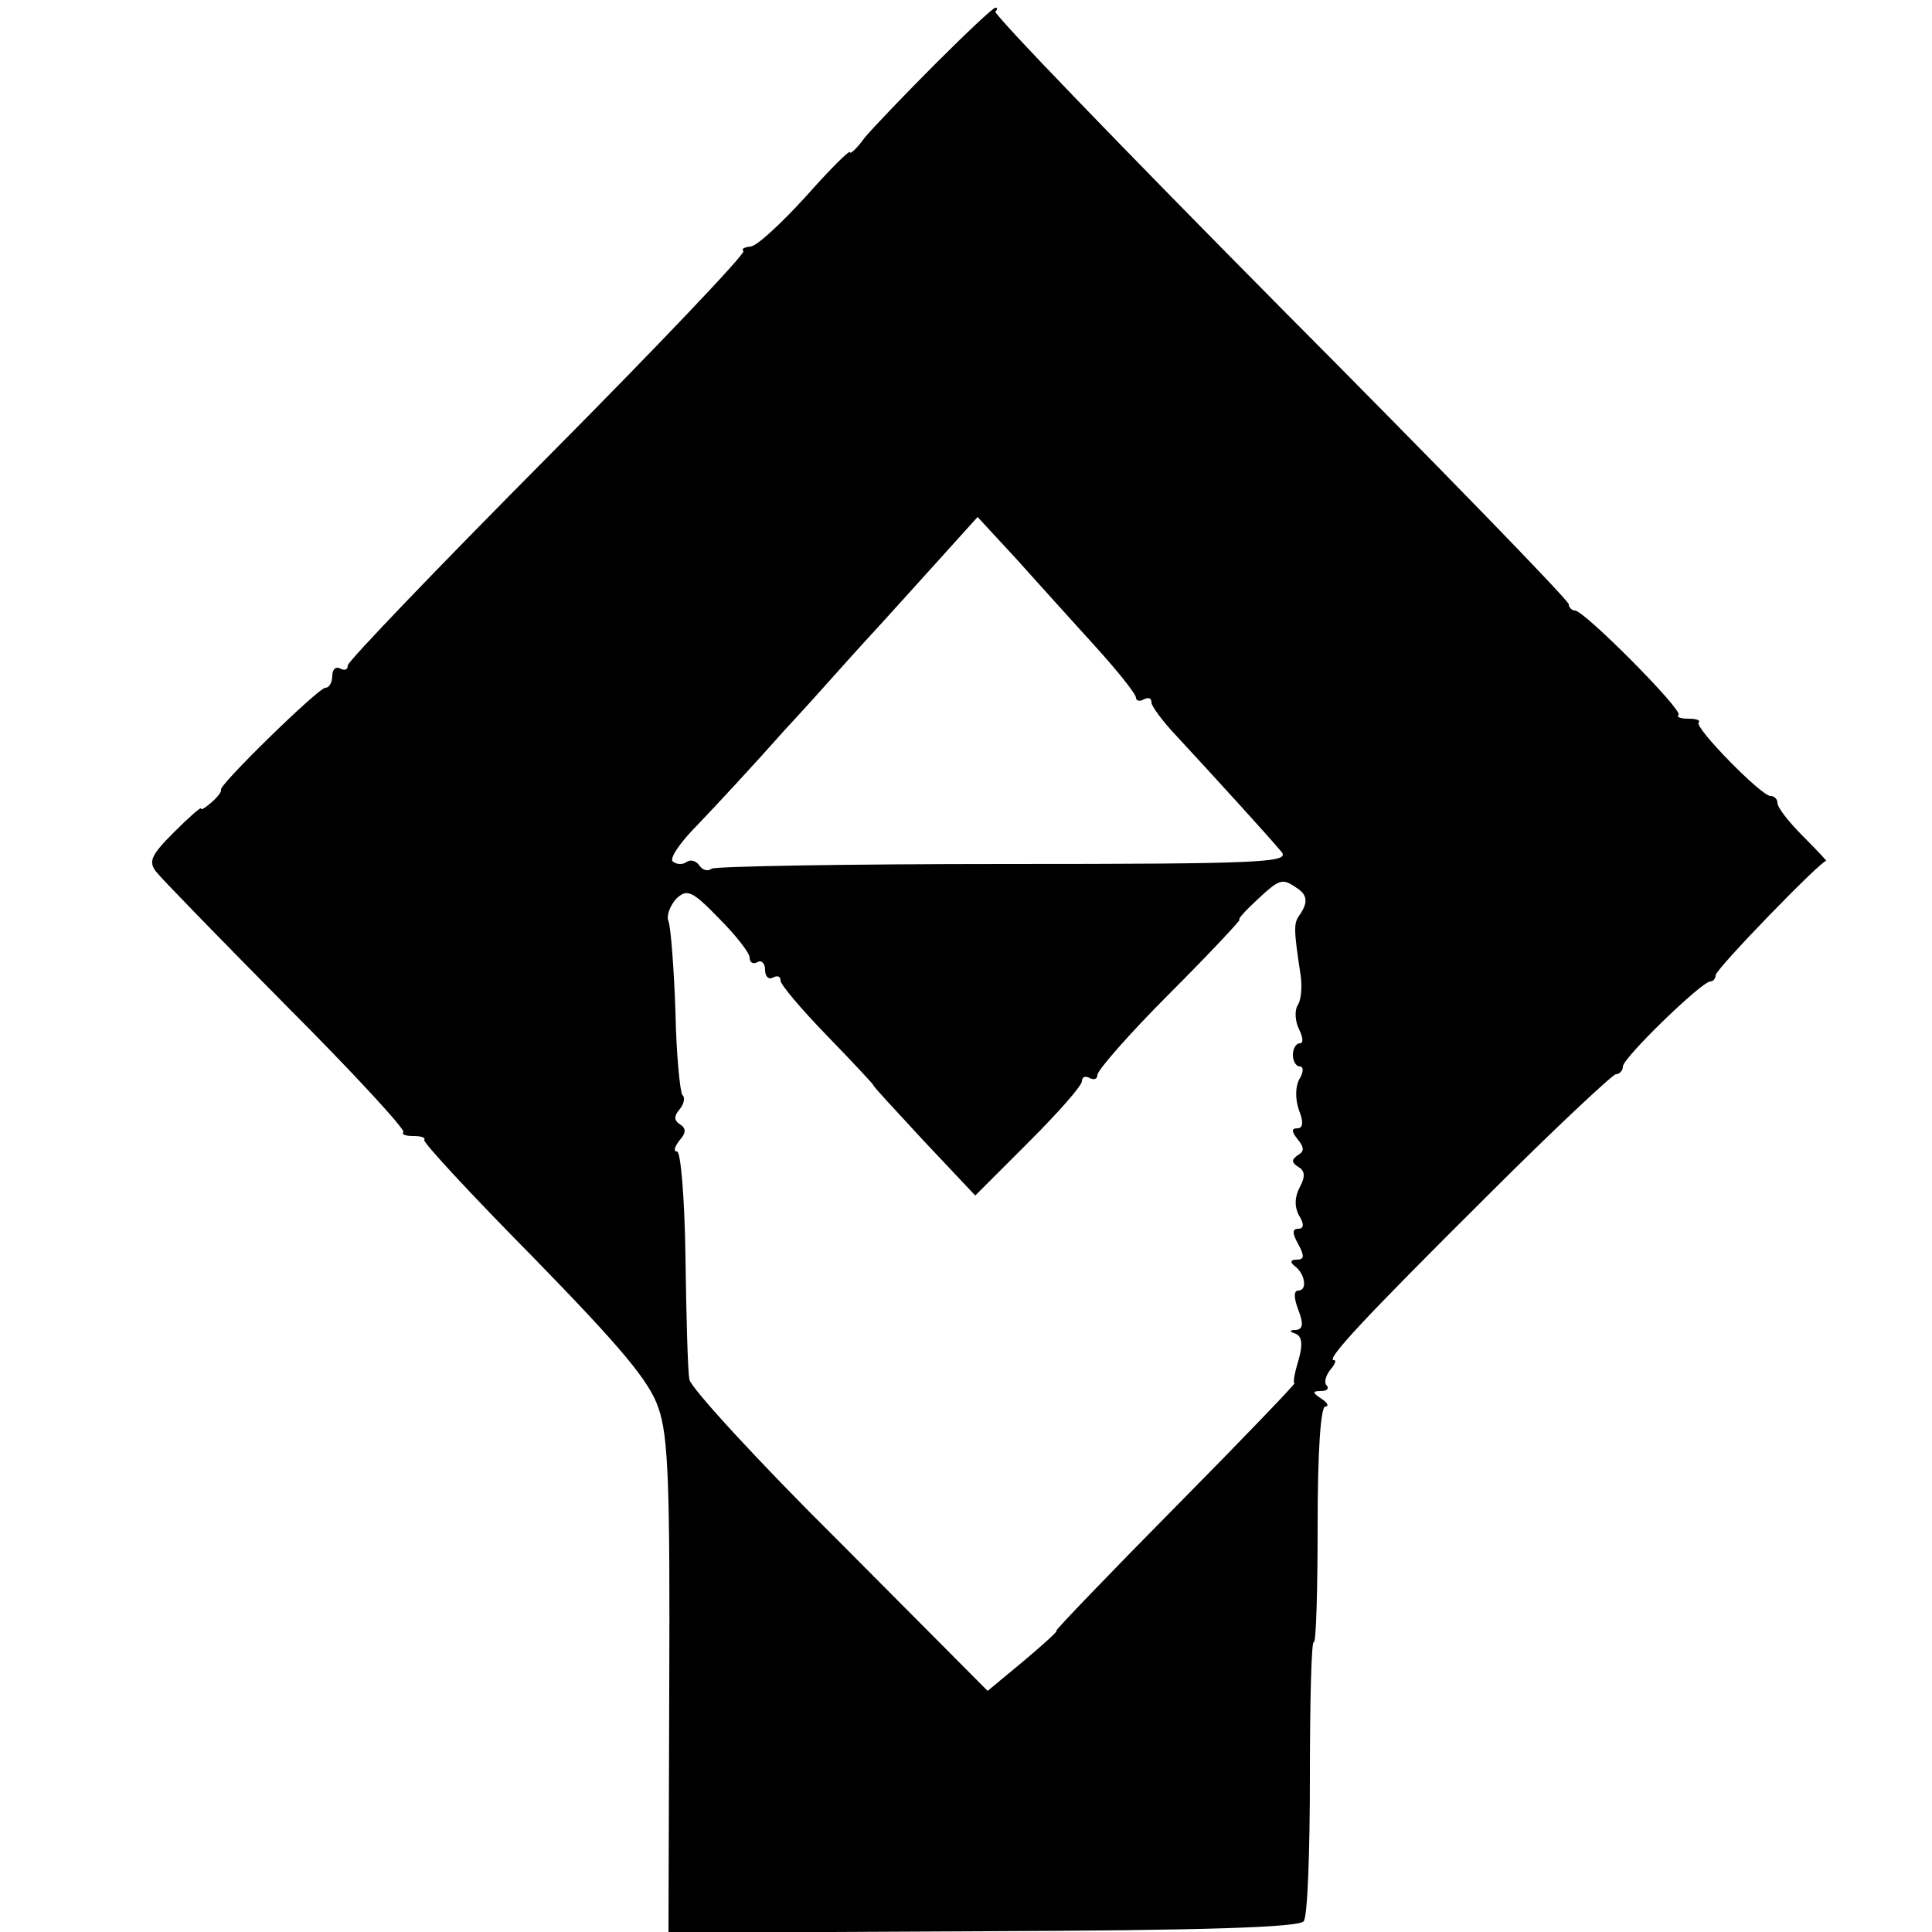
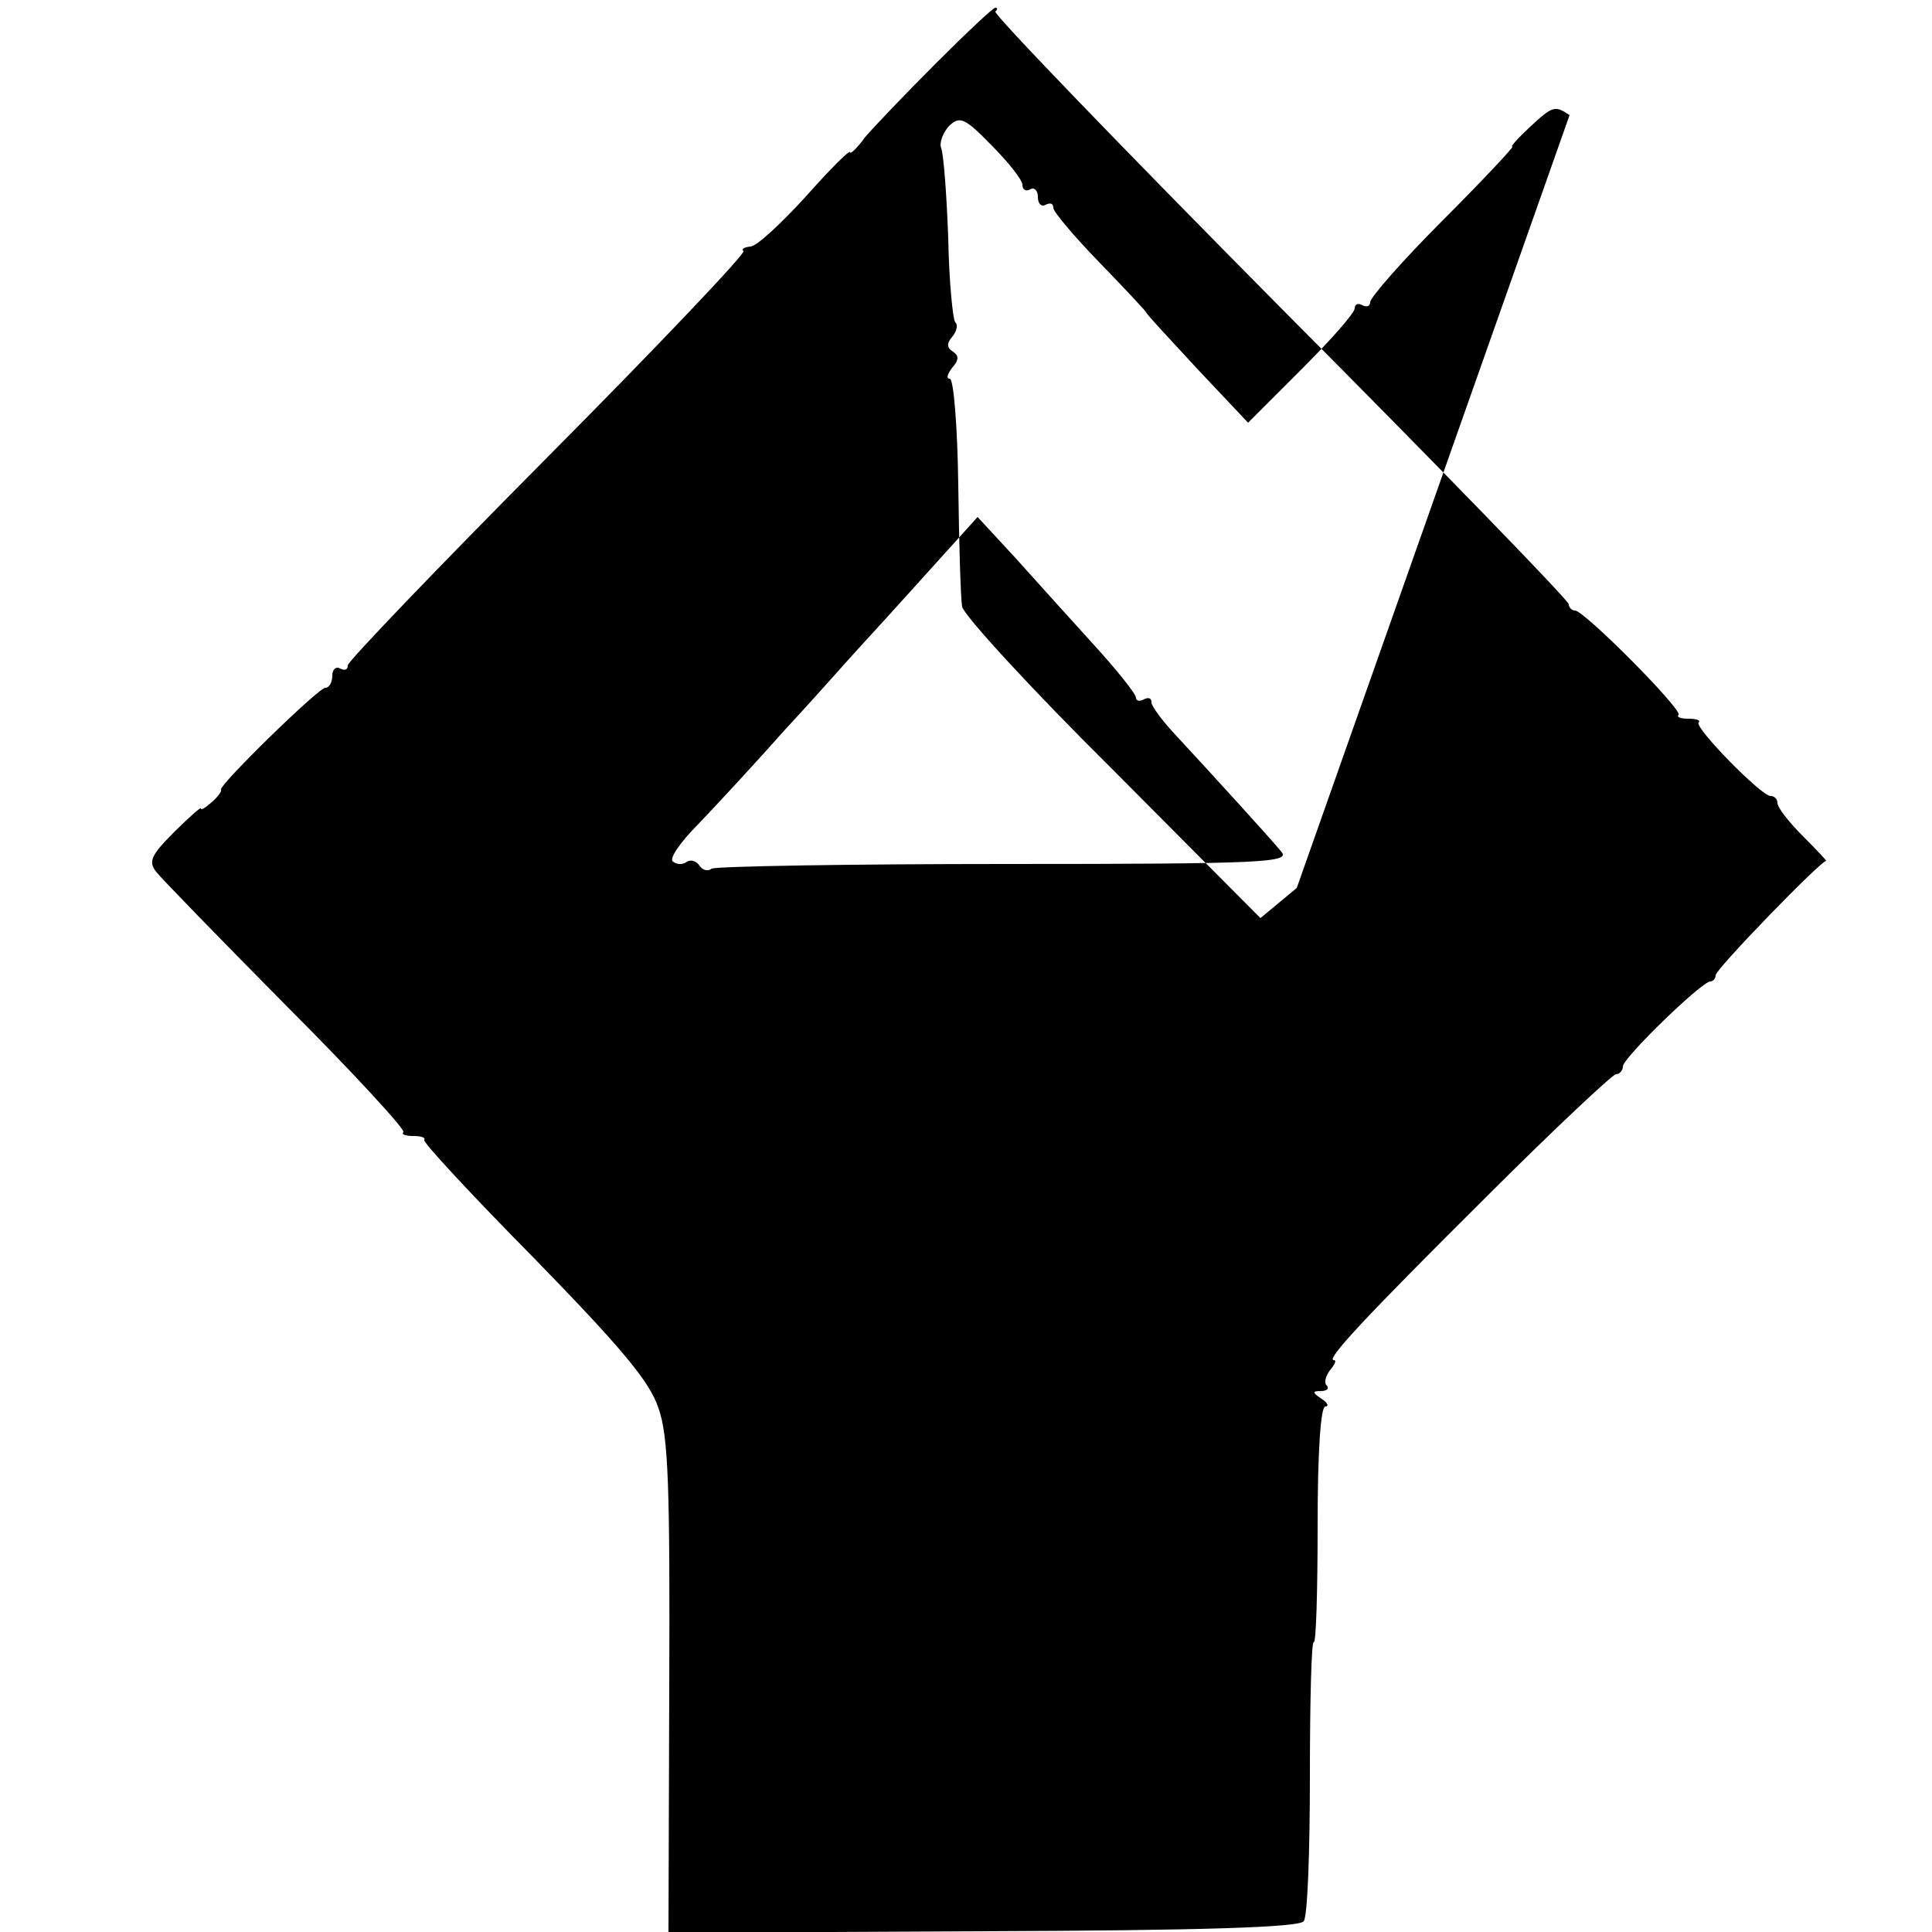
<svg xmlns="http://www.w3.org/2000/svg" version="1.0" width="250pt" height="250pt" viewBox="0 0 250 250" preserveAspectRatio="xMidYMid meet">
  <g transform="translate(0,250) scale(0.1,-0.1)" fill="#000000" stroke="none">
-     <path d="M1211 2418 c-40 -40 -81 -83 -92 -96 -10 -14 -19 -22 -19 -19 0 4 -26 -22 -57 -57 -32 -35 -64 -65 -72 -65 -8 -1 -12 -3 -9 -6 3 -3 -111 -123 -253 -266 -143 -144 -259 -265 -259 -270 0 -6 -4 -7 -10 -4 -5 3 -10 -1 -10 -9 0 -9 -4 -16 -9 -16 -9 0 -140 -128 -135 -132 1 -2 -4 -9 -12 -16 -8 -7 -14 -11 -14 -8 0 2 -16 -12 -35 -31 -30 -30 -33 -38 -23 -51 7 -9 83 -87 169 -174 86 -86 154 -160 151 -163 -3 -3 3 -5 13 -5 10 0 16 -2 14 -5 -3 -2 61 -71 142 -153 113 -116 150 -160 161 -194 13 -36 15 -103 14 -362 l-1 -317 407 2 c285 1 410 5 415 13 5 6 8 90 8 188 0 97 2 175 5 173 3 -2 5 66 5 151 0 97 4 154 10 154 5 0 3 5 -5 10 -12 8 -12 10 -1 10 8 0 11 3 8 7 -4 3 -2 12 4 20 6 7 9 13 5 13 -11 0 38 53 198 212 87 87 163 158 167 158 5 0 9 5 9 10 0 11 101 109 113 110 4 0 7 4 7 8 0 8 137 149 143 148 2 -1 -12 14 -30 32 -18 18 -33 37 -33 43 0 5 -4 9 -9 9 -12 0 -99 89 -93 95 3 3 -3 5 -13 5 -10 0 -16 2 -13 5 6 6 -122 135 -134 135 -4 0 -8 4 -8 8 0 5 -168 178 -374 385 -205 207 -371 379 -368 382 3 3 3 5 0 5 -3 0 -37 -32 -77 -72z m205 -753 c30 -33 54 -63 54 -68 0 -4 5 -5 10 -2 6 3 10 2 10 -4 0 -5 15 -25 33 -44 50 -54 121 -132 135 -149 12 -14 -21 -16 -357 -16 -204 0 -374 -3 -380 -6 -5 -4 -12 -2 -16 4 -4 6 -11 8 -16 5 -5 -4 -13 -4 -18 0 -6 3 9 25 32 48 23 24 74 79 113 123 40 43 82 91 95 105 13 14 53 58 89 98 l65 72 49 -53 c26 -29 72 -80 102 -113z m262 -314 c14 -9 15 -19 3 -36 -7 -10 -7 -18 2 -77 2 -14 1 -32 -4 -39 -4 -7 -3 -21 2 -31 5 -10 6 -18 1 -18 -5 0 -9 -7 -9 -15 0 -8 4 -15 9 -15 5 0 5 -8 -1 -17 -5 -10 -5 -26 0 -40 6 -15 5 -23 -2 -23 -8 0 -8 -4 0 -14 9 -11 9 -16 0 -21 -8 -6 -8 -9 1 -15 9 -5 9 -13 2 -26 -7 -13 -7 -26 -1 -37 7 -11 6 -17 -1 -17 -8 0 -8 -6 0 -20 8 -15 8 -20 -2 -20 -8 0 -9 -3 -3 -8 14 -10 17 -32 5 -32 -6 0 -6 -9 0 -25 7 -18 6 -25 -3 -26 -9 0 -9 -2 0 -5 8 -4 9 -14 3 -35 -5 -16 -7 -29 -5 -29 2 0 -67 -72 -154 -160 -87 -88 -156 -160 -154 -160 3 0 -16 -17 -42 -39 l-47 -39 -191 192 c-106 105 -193 200 -195 211 -2 11 -4 82 -5 157 -1 76 -6 138 -11 138 -5 0 -3 6 3 14 9 10 9 16 1 21 -8 5 -8 11 -1 19 6 7 8 16 4 19 -3 4 -8 53 -9 109 -2 56 -6 108 -9 116 -3 7 2 20 10 29 14 13 20 11 55 -25 22 -22 40 -45 40 -51 0 -7 5 -9 10 -6 5 3 10 -1 10 -10 0 -9 5 -13 10 -10 6 3 10 2 10 -4 0 -5 27 -37 60 -71 33 -34 60 -63 60 -64 0 -2 30 -34 66 -73 l66 -70 69 69 c38 38 69 73 69 79 0 6 5 7 10 4 6 -3 10 -1 10 4 0 6 42 54 94 106 52 52 92 95 90 95 -3 0 7 11 22 25 30 28 33 29 52 16z" />
+     <path d="M1211 2418 c-40 -40 -81 -83 -92 -96 -10 -14 -19 -22 -19 -19 0 4 -26 -22 -57 -57 -32 -35 -64 -65 -72 -65 -8 -1 -12 -3 -9 -6 3 -3 -111 -123 -253 -266 -143 -144 -259 -265 -259 -270 0 -6 -4 -7 -10 -4 -5 3 -10 -1 -10 -9 0 -9 -4 -16 -9 -16 -9 0 -140 -128 -135 -132 1 -2 -4 -9 -12 -16 -8 -7 -14 -11 -14 -8 0 2 -16 -12 -35 -31 -30 -30 -33 -38 -23 -51 7 -9 83 -87 169 -174 86 -86 154 -160 151 -163 -3 -3 3 -5 13 -5 10 0 16 -2 14 -5 -3 -2 61 -71 142 -153 113 -116 150 -160 161 -194 13 -36 15 -103 14 -362 l-1 -317 407 2 c285 1 410 5 415 13 5 6 8 90 8 188 0 97 2 175 5 173 3 -2 5 66 5 151 0 97 4 154 10 154 5 0 3 5 -5 10 -12 8 -12 10 -1 10 8 0 11 3 8 7 -4 3 -2 12 4 20 6 7 9 13 5 13 -11 0 38 53 198 212 87 87 163 158 167 158 5 0 9 5 9 10 0 11 101 109 113 110 4 0 7 4 7 8 0 8 137 149 143 148 2 -1 -12 14 -30 32 -18 18 -33 37 -33 43 0 5 -4 9 -9 9 -12 0 -99 89 -93 95 3 3 -3 5 -13 5 -10 0 -16 2 -13 5 6 6 -122 135 -134 135 -4 0 -8 4 -8 8 0 5 -168 178 -374 385 -205 207 -371 379 -368 382 3 3 3 5 0 5 -3 0 -37 -32 -77 -72z m205 -753 c30 -33 54 -63 54 -68 0 -4 5 -5 10 -2 6 3 10 2 10 -4 0 -5 15 -25 33 -44 50 -54 121 -132 135 -149 12 -14 -21 -16 -357 -16 -204 0 -374 -3 -380 -6 -5 -4 -12 -2 -16 4 -4 6 -11 8 -16 5 -5 -4 -13 -4 -18 0 -6 3 9 25 32 48 23 24 74 79 113 123 40 43 82 91 95 105 13 14 53 58 89 98 l65 72 49 -53 c26 -29 72 -80 102 -113z m262 -314 l-47 -39 -191 192 c-106 105 -193 200 -195 211 -2 11 -4 82 -5 157 -1 76 -6 138 -11 138 -5 0 -3 6 3 14 9 10 9 16 1 21 -8 5 -8 11 -1 19 6 7 8 16 4 19 -3 4 -8 53 -9 109 -2 56 -6 108 -9 116 -3 7 2 20 10 29 14 13 20 11 55 -25 22 -22 40 -45 40 -51 0 -7 5 -9 10 -6 5 3 10 -1 10 -10 0 -9 5 -13 10 -10 6 3 10 2 10 -4 0 -5 27 -37 60 -71 33 -34 60 -63 60 -64 0 -2 30 -34 66 -73 l66 -70 69 69 c38 38 69 73 69 79 0 6 5 7 10 4 6 -3 10 -1 10 4 0 6 42 54 94 106 52 52 92 95 90 95 -3 0 7 11 22 25 30 28 33 29 52 16z" />
  </g>
</svg>